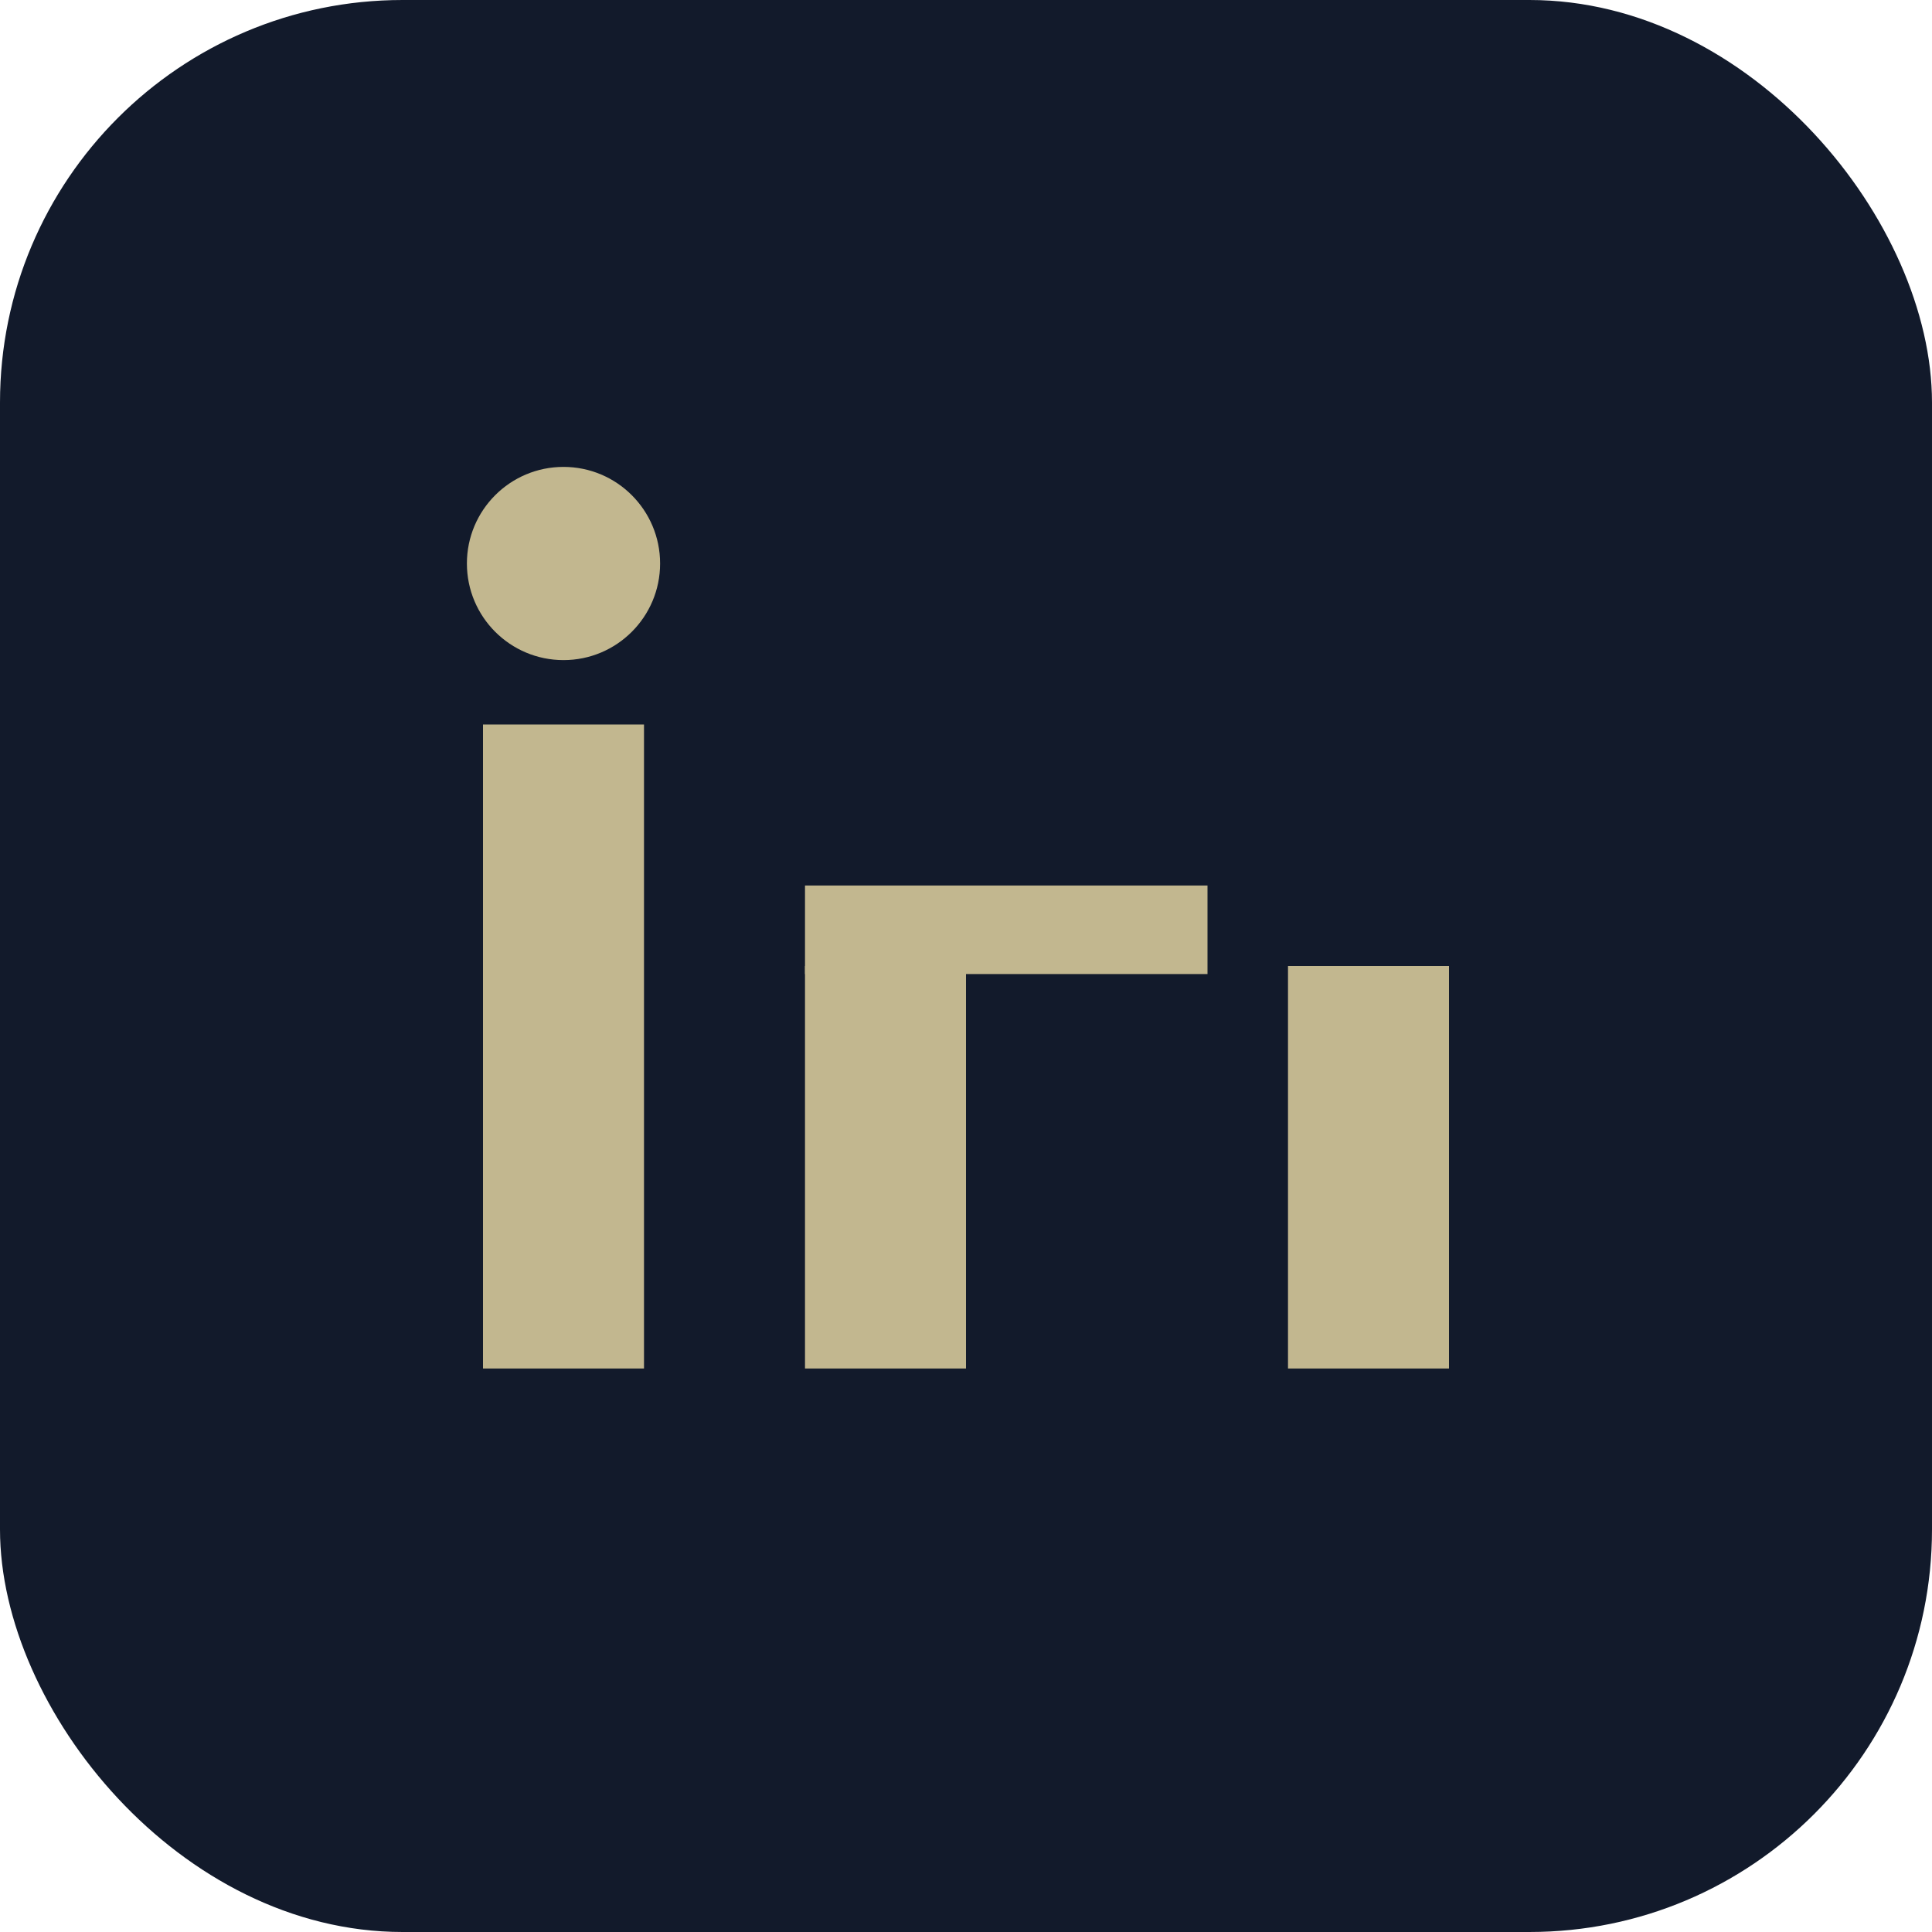
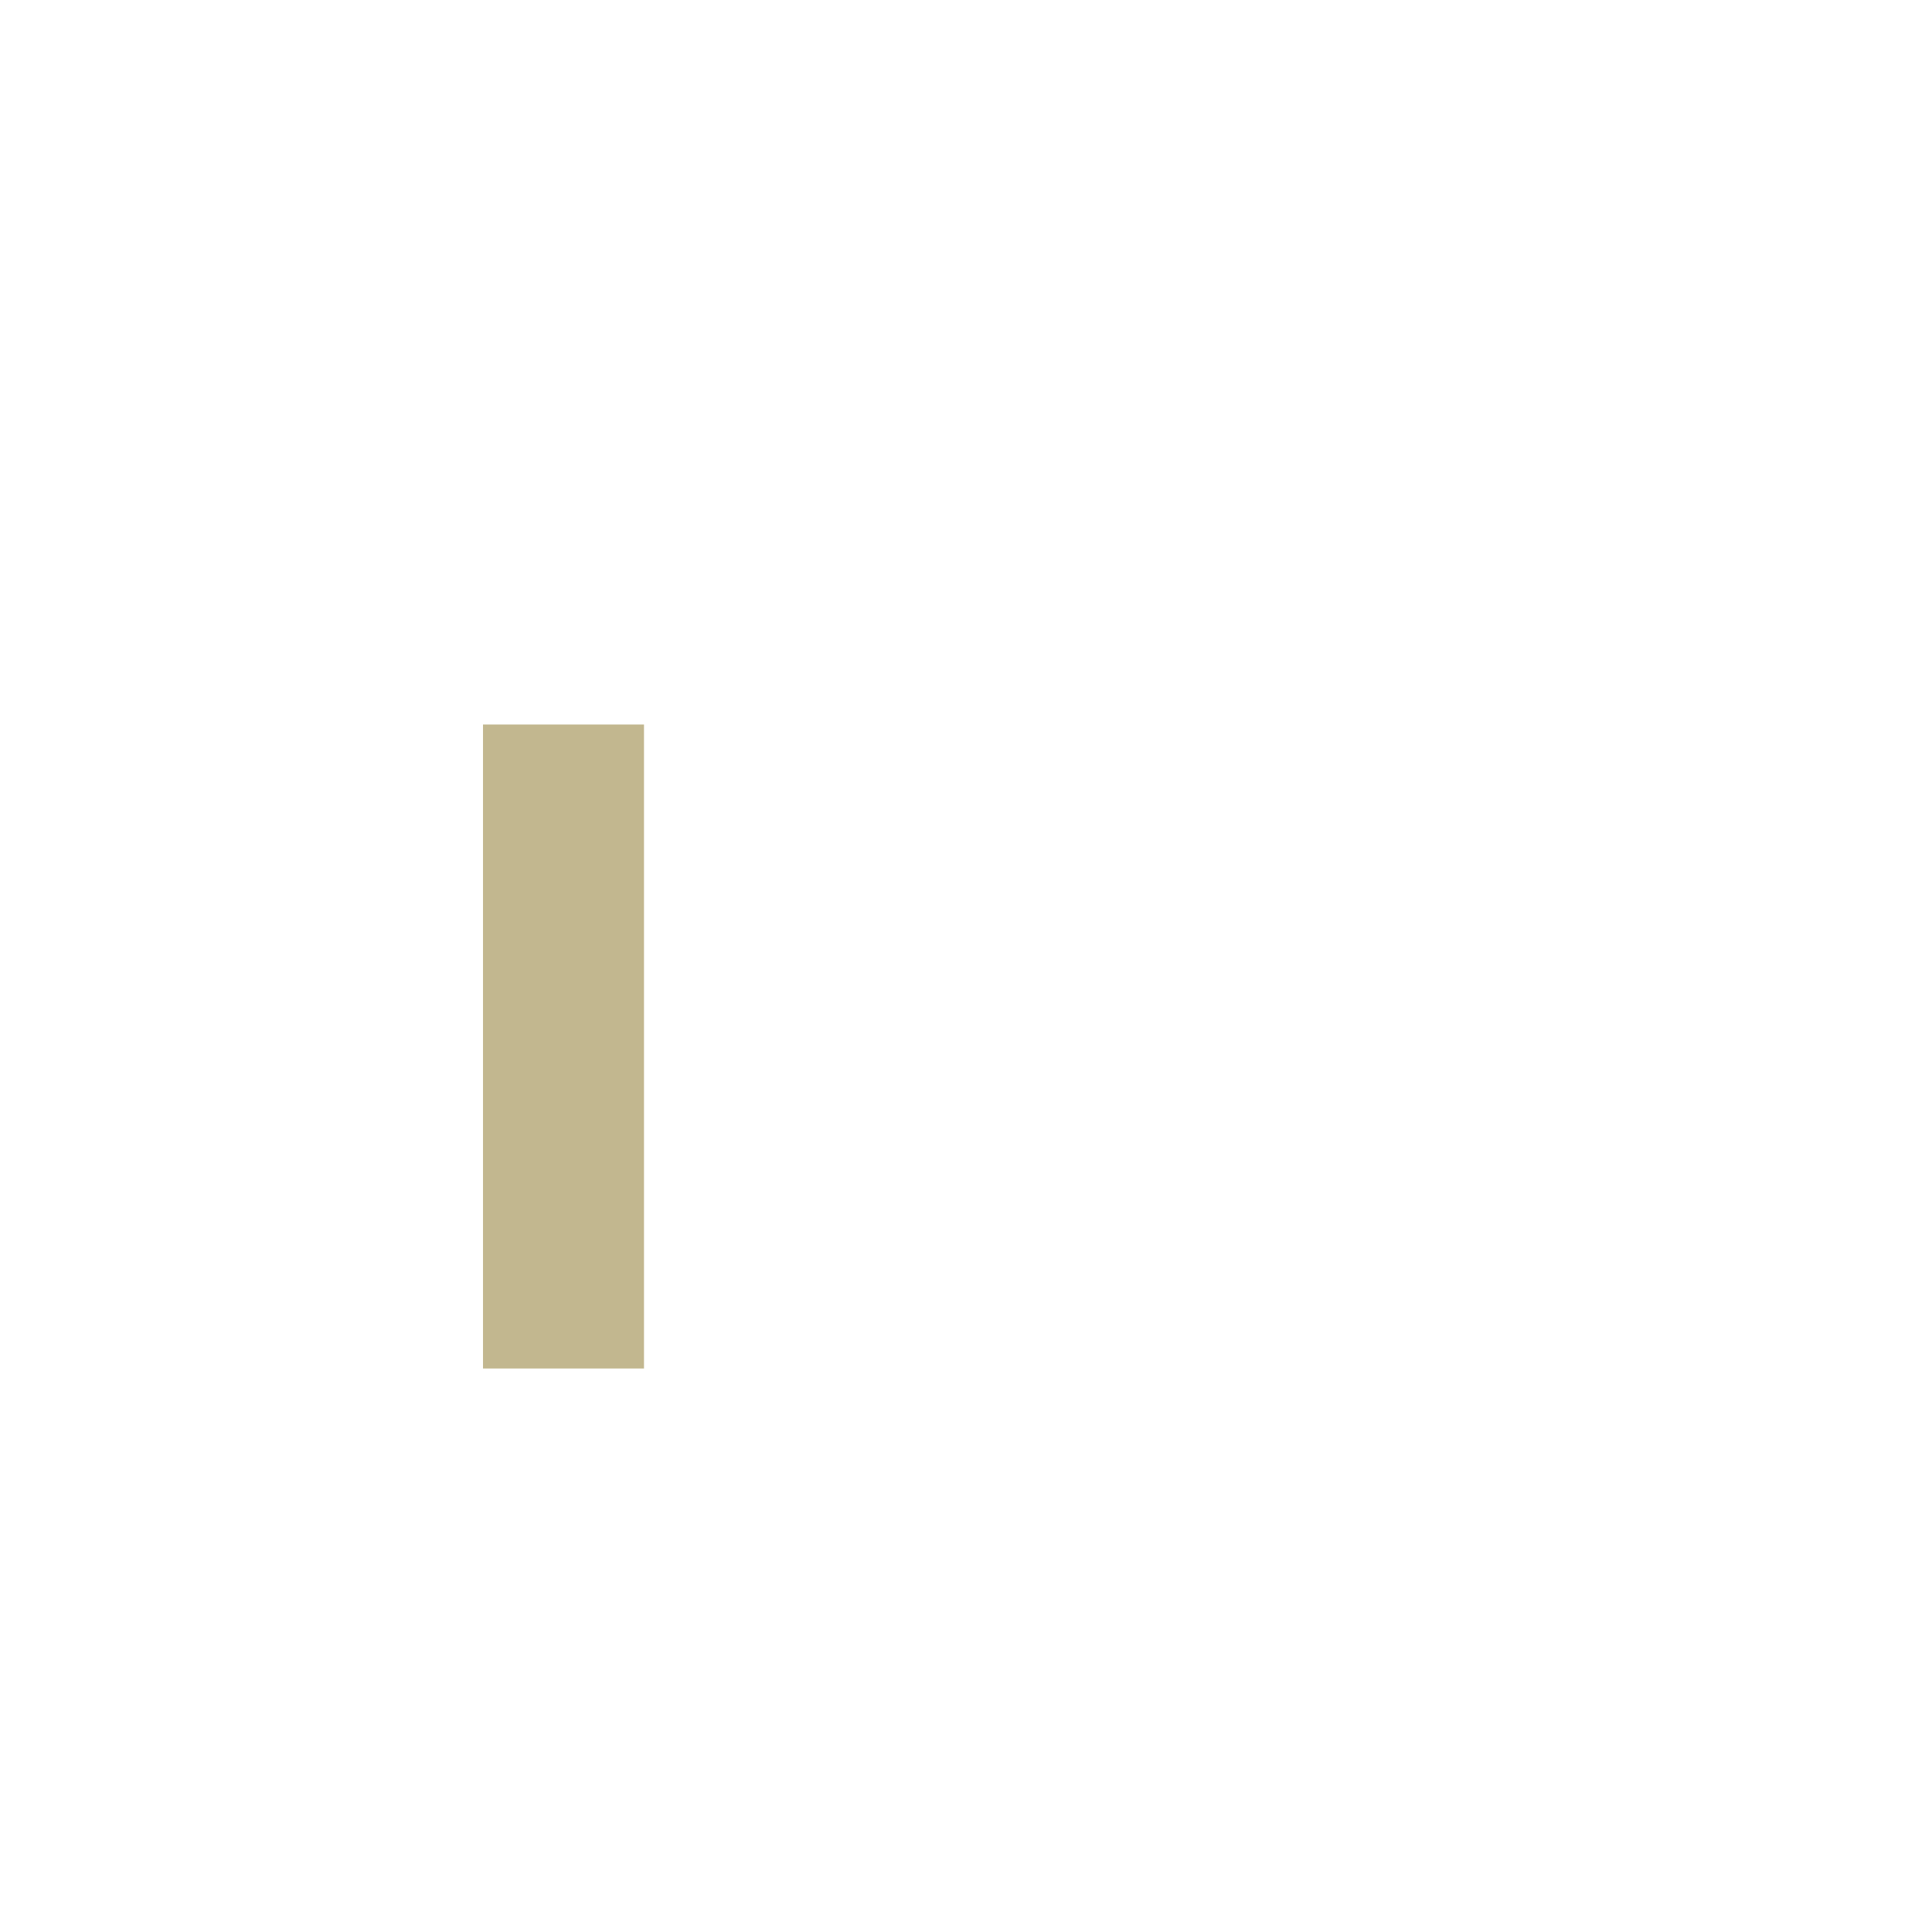
<svg xmlns="http://www.w3.org/2000/svg" width="24" height="24" viewBox="0 0 24 24">
-   <rect width="24" height="24" rx="5" fill="#121A2B" />
  <rect x="6" y="9" width="2" height="8" fill="#C2B78F" />
-   <rect x="16" y="12" width="2" height="5" fill="#C2B78F" />
-   <circle cx="7" cy="7" r="1.2" fill="#C2B78F" />
-   <rect x="10" y="12" width="2" height="5" fill="#C2B78F" />
-   <rect x="10" y="11" width="5" height="1.1" fill="#C2B78F" />
</svg>